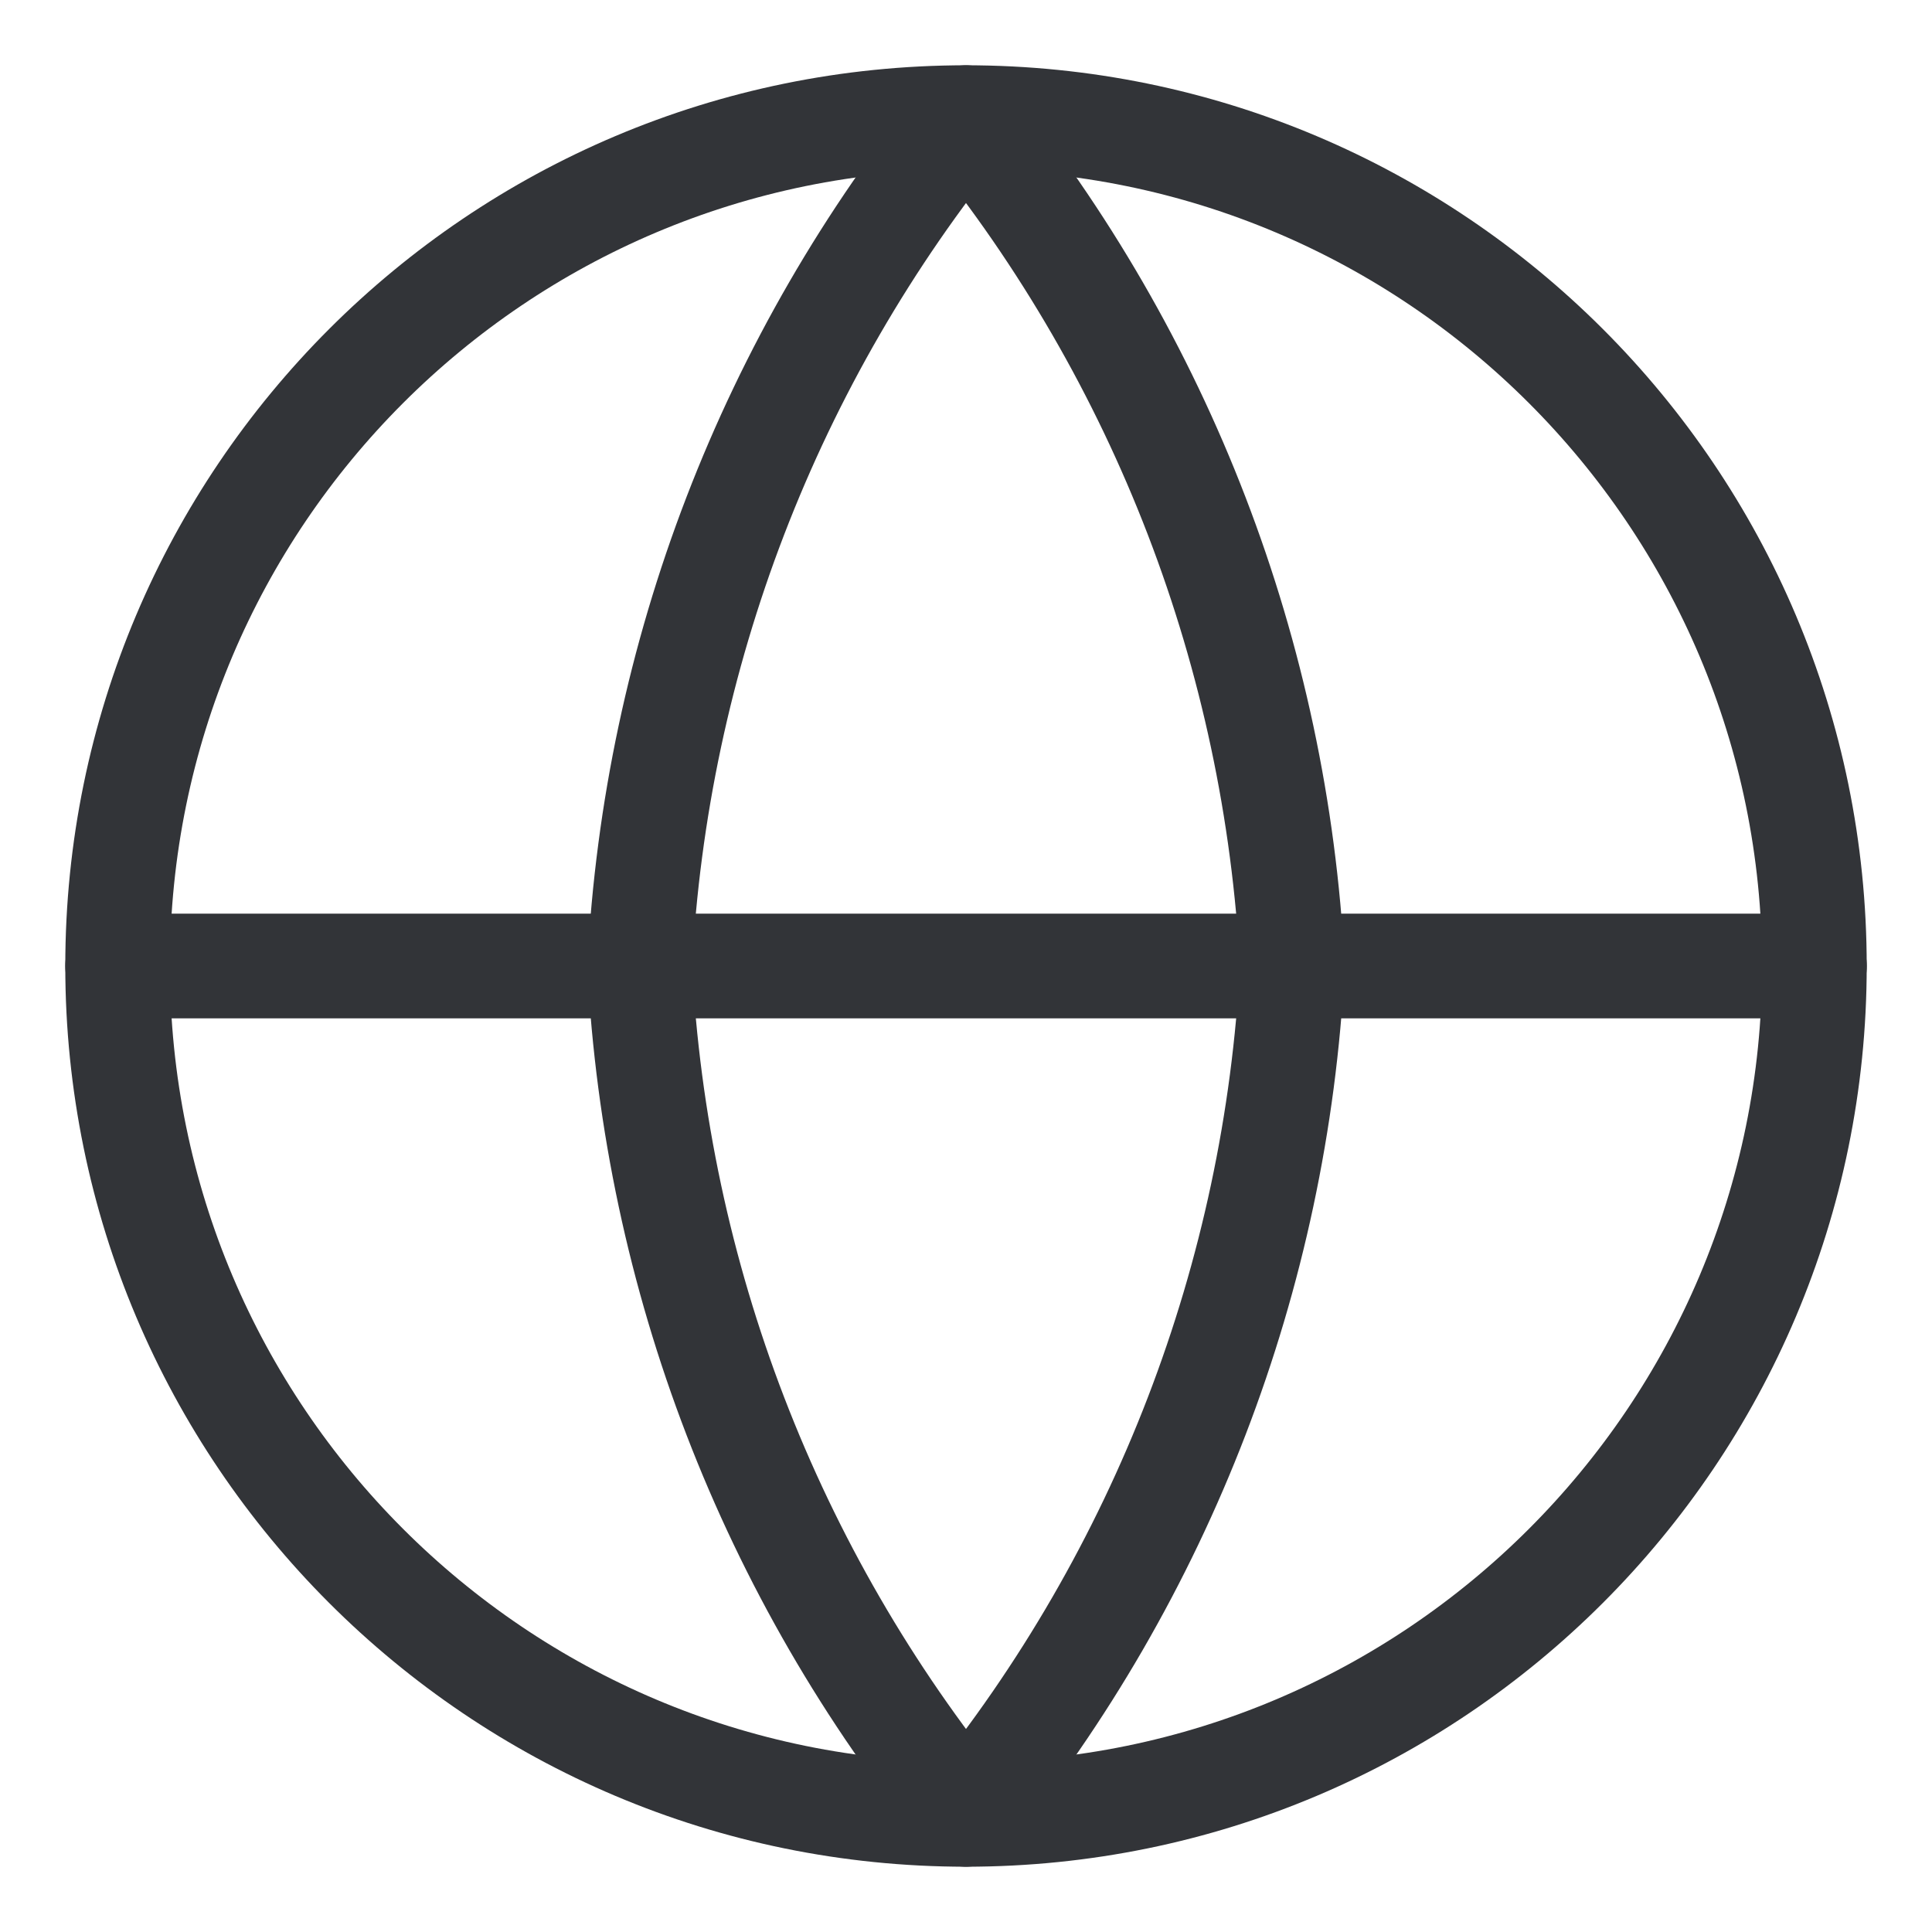
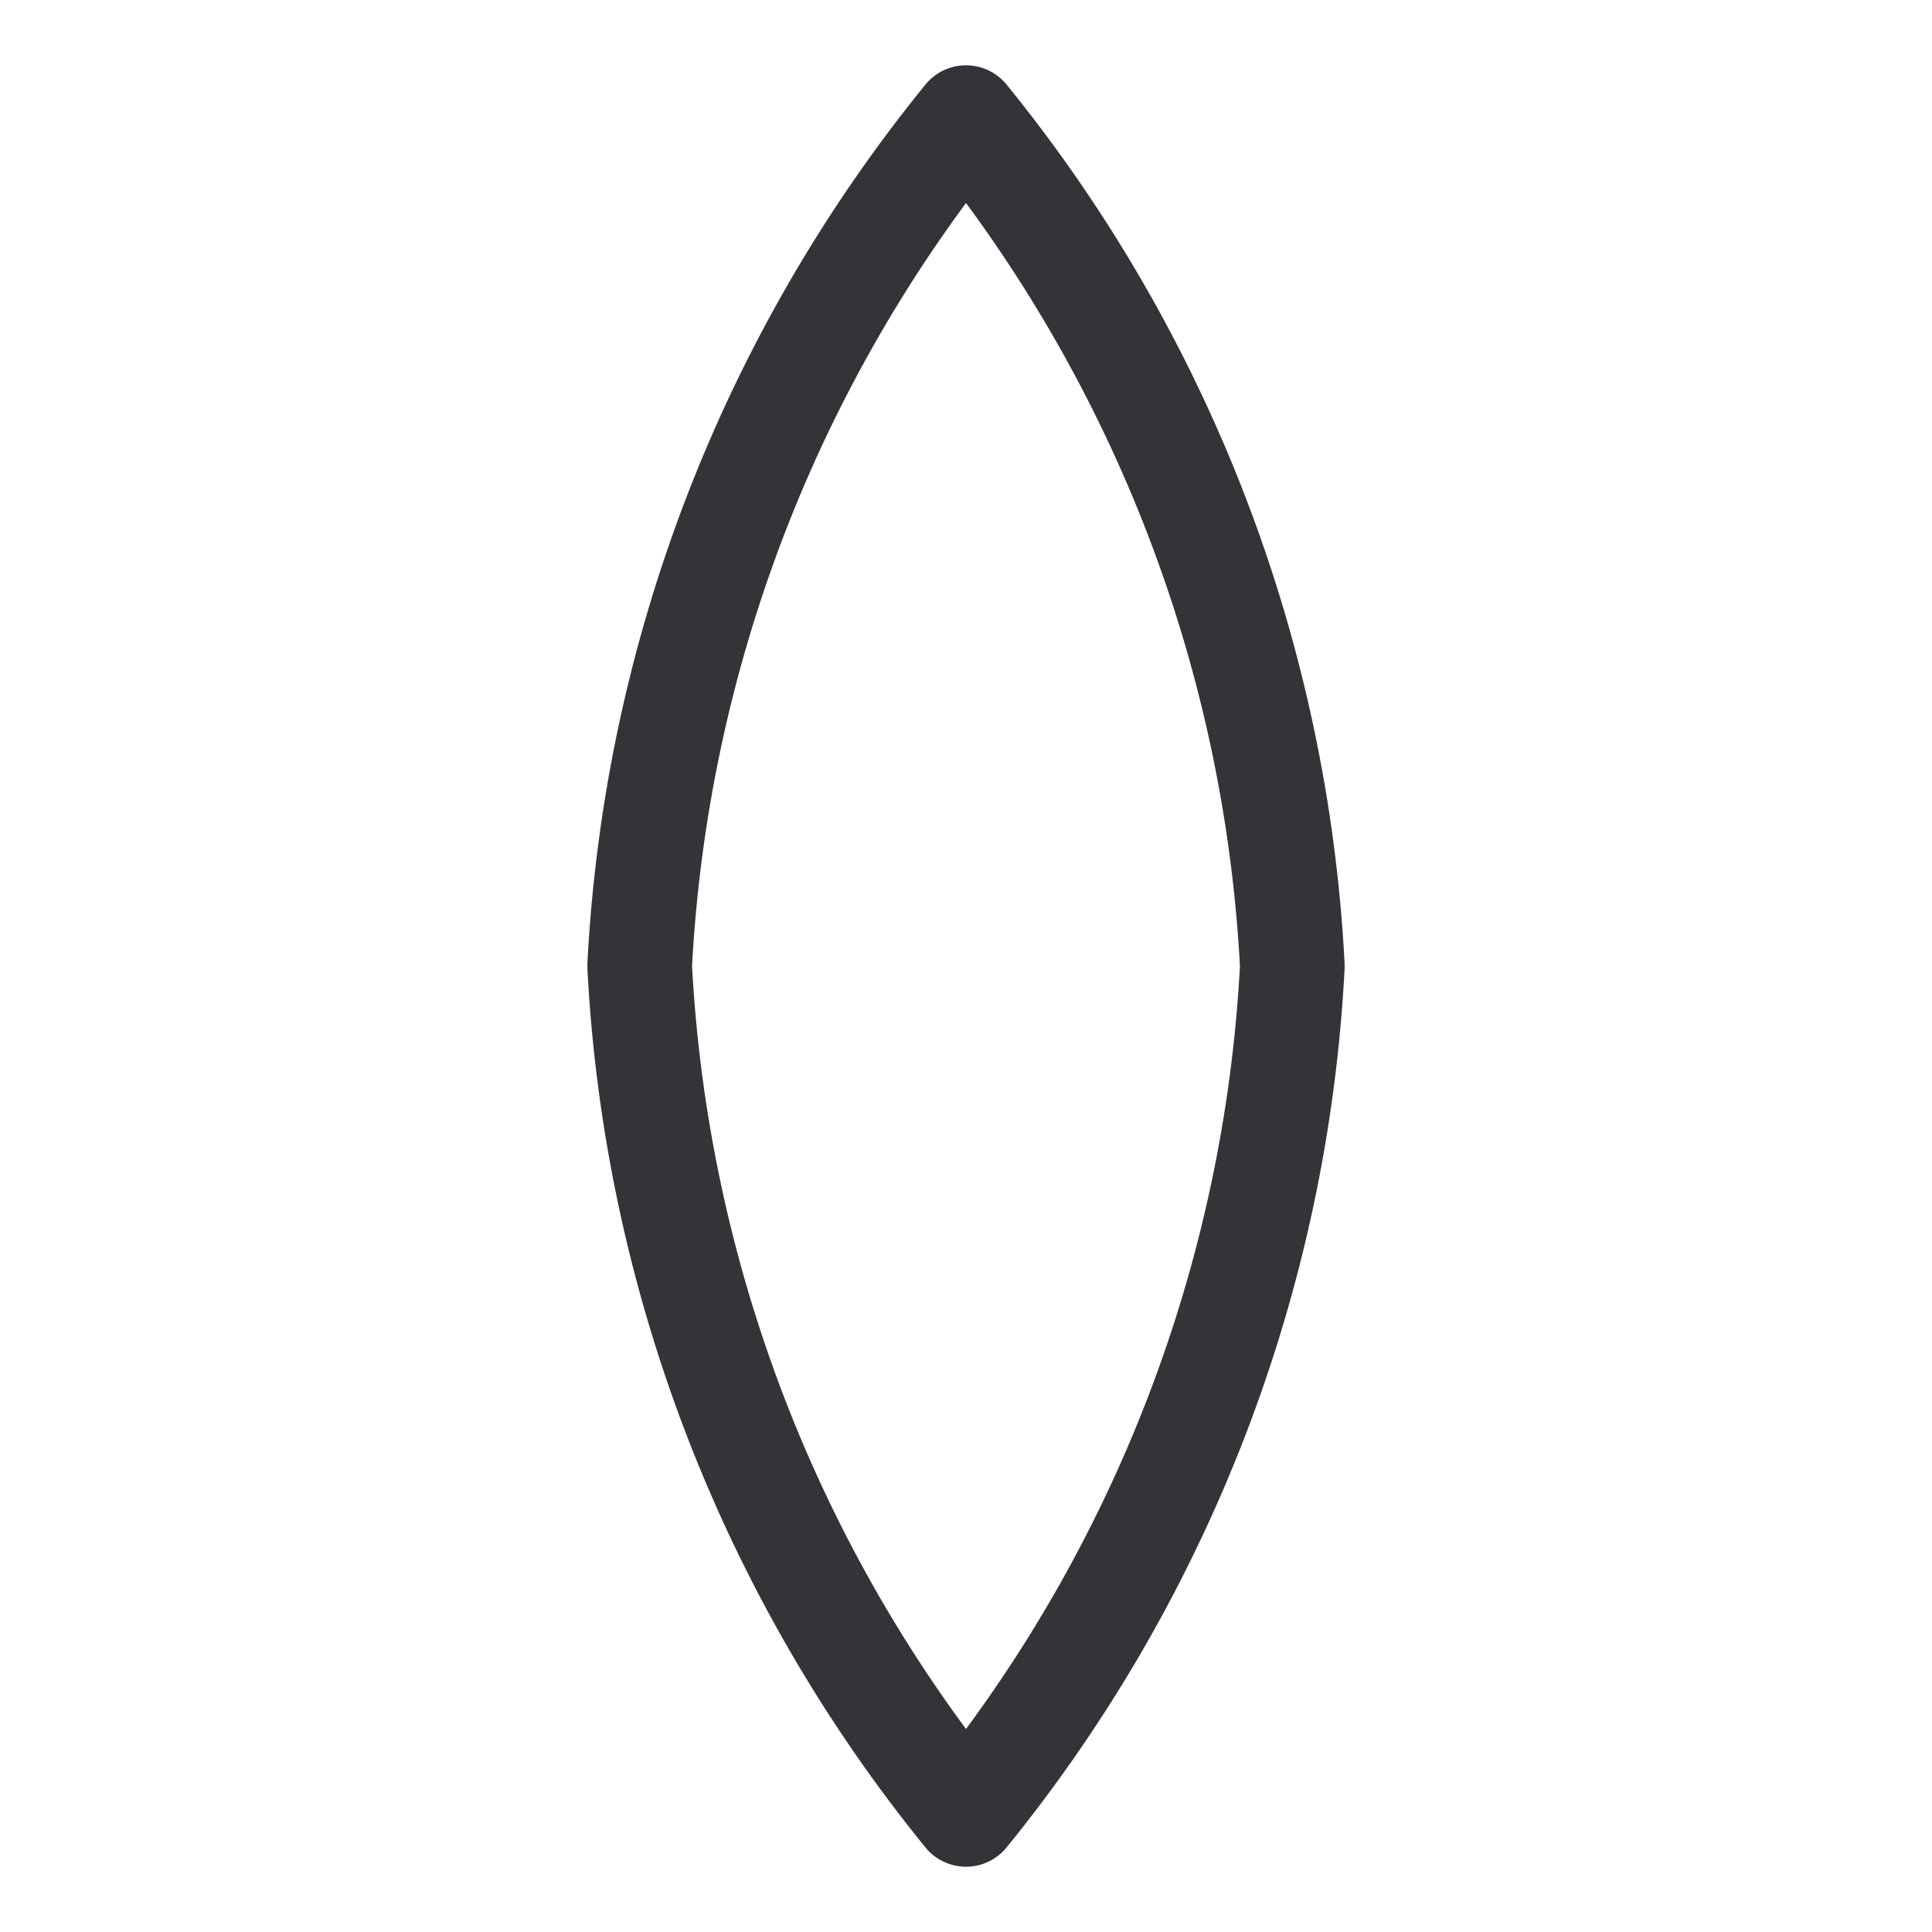
<svg xmlns="http://www.w3.org/2000/svg" fill="none" viewBox="-0.65 -0.65 24 24" id="Web--Streamline-Core.svg" height="24" width="24">
  <desc>Web Streamline Icon: https://streamlinehq.com</desc>
  <g id="web--server-world-internet-earth-www-globe-worldwide-web-network">
-     <path id="Vector" stroke="#323438" stroke-linecap="round" stroke-linejoin="round" d="M11.35 21.889c5.821 0 10.539 -4.719 10.539 -10.539C21.889 5.529 17.171 0.811 11.35 0.811 5.529 0.811 0.811 5.529 0.811 11.35c0 5.821 4.719 10.539 10.539 10.539Z" stroke-width="1.3" />
-     <path id="Vector_2" stroke="#323438" stroke-linecap="round" stroke-linejoin="round" d="M0.811 11.35h21.079" stroke-width="1.3" />
    <path id="Vector_3" stroke="#323438" stroke-linecap="round" stroke-linejoin="round" d="M15.404 11.35c-0.199 3.854 -1.619 7.545 -4.054 10.539C8.915 18.895 7.496 15.204 7.296 11.35c0.199 -3.854 1.619 -7.545 4.054 -10.539C13.785 3.805 15.204 7.496 15.404 11.35v0Z" stroke-width="1.3" />
  </g>
</svg>